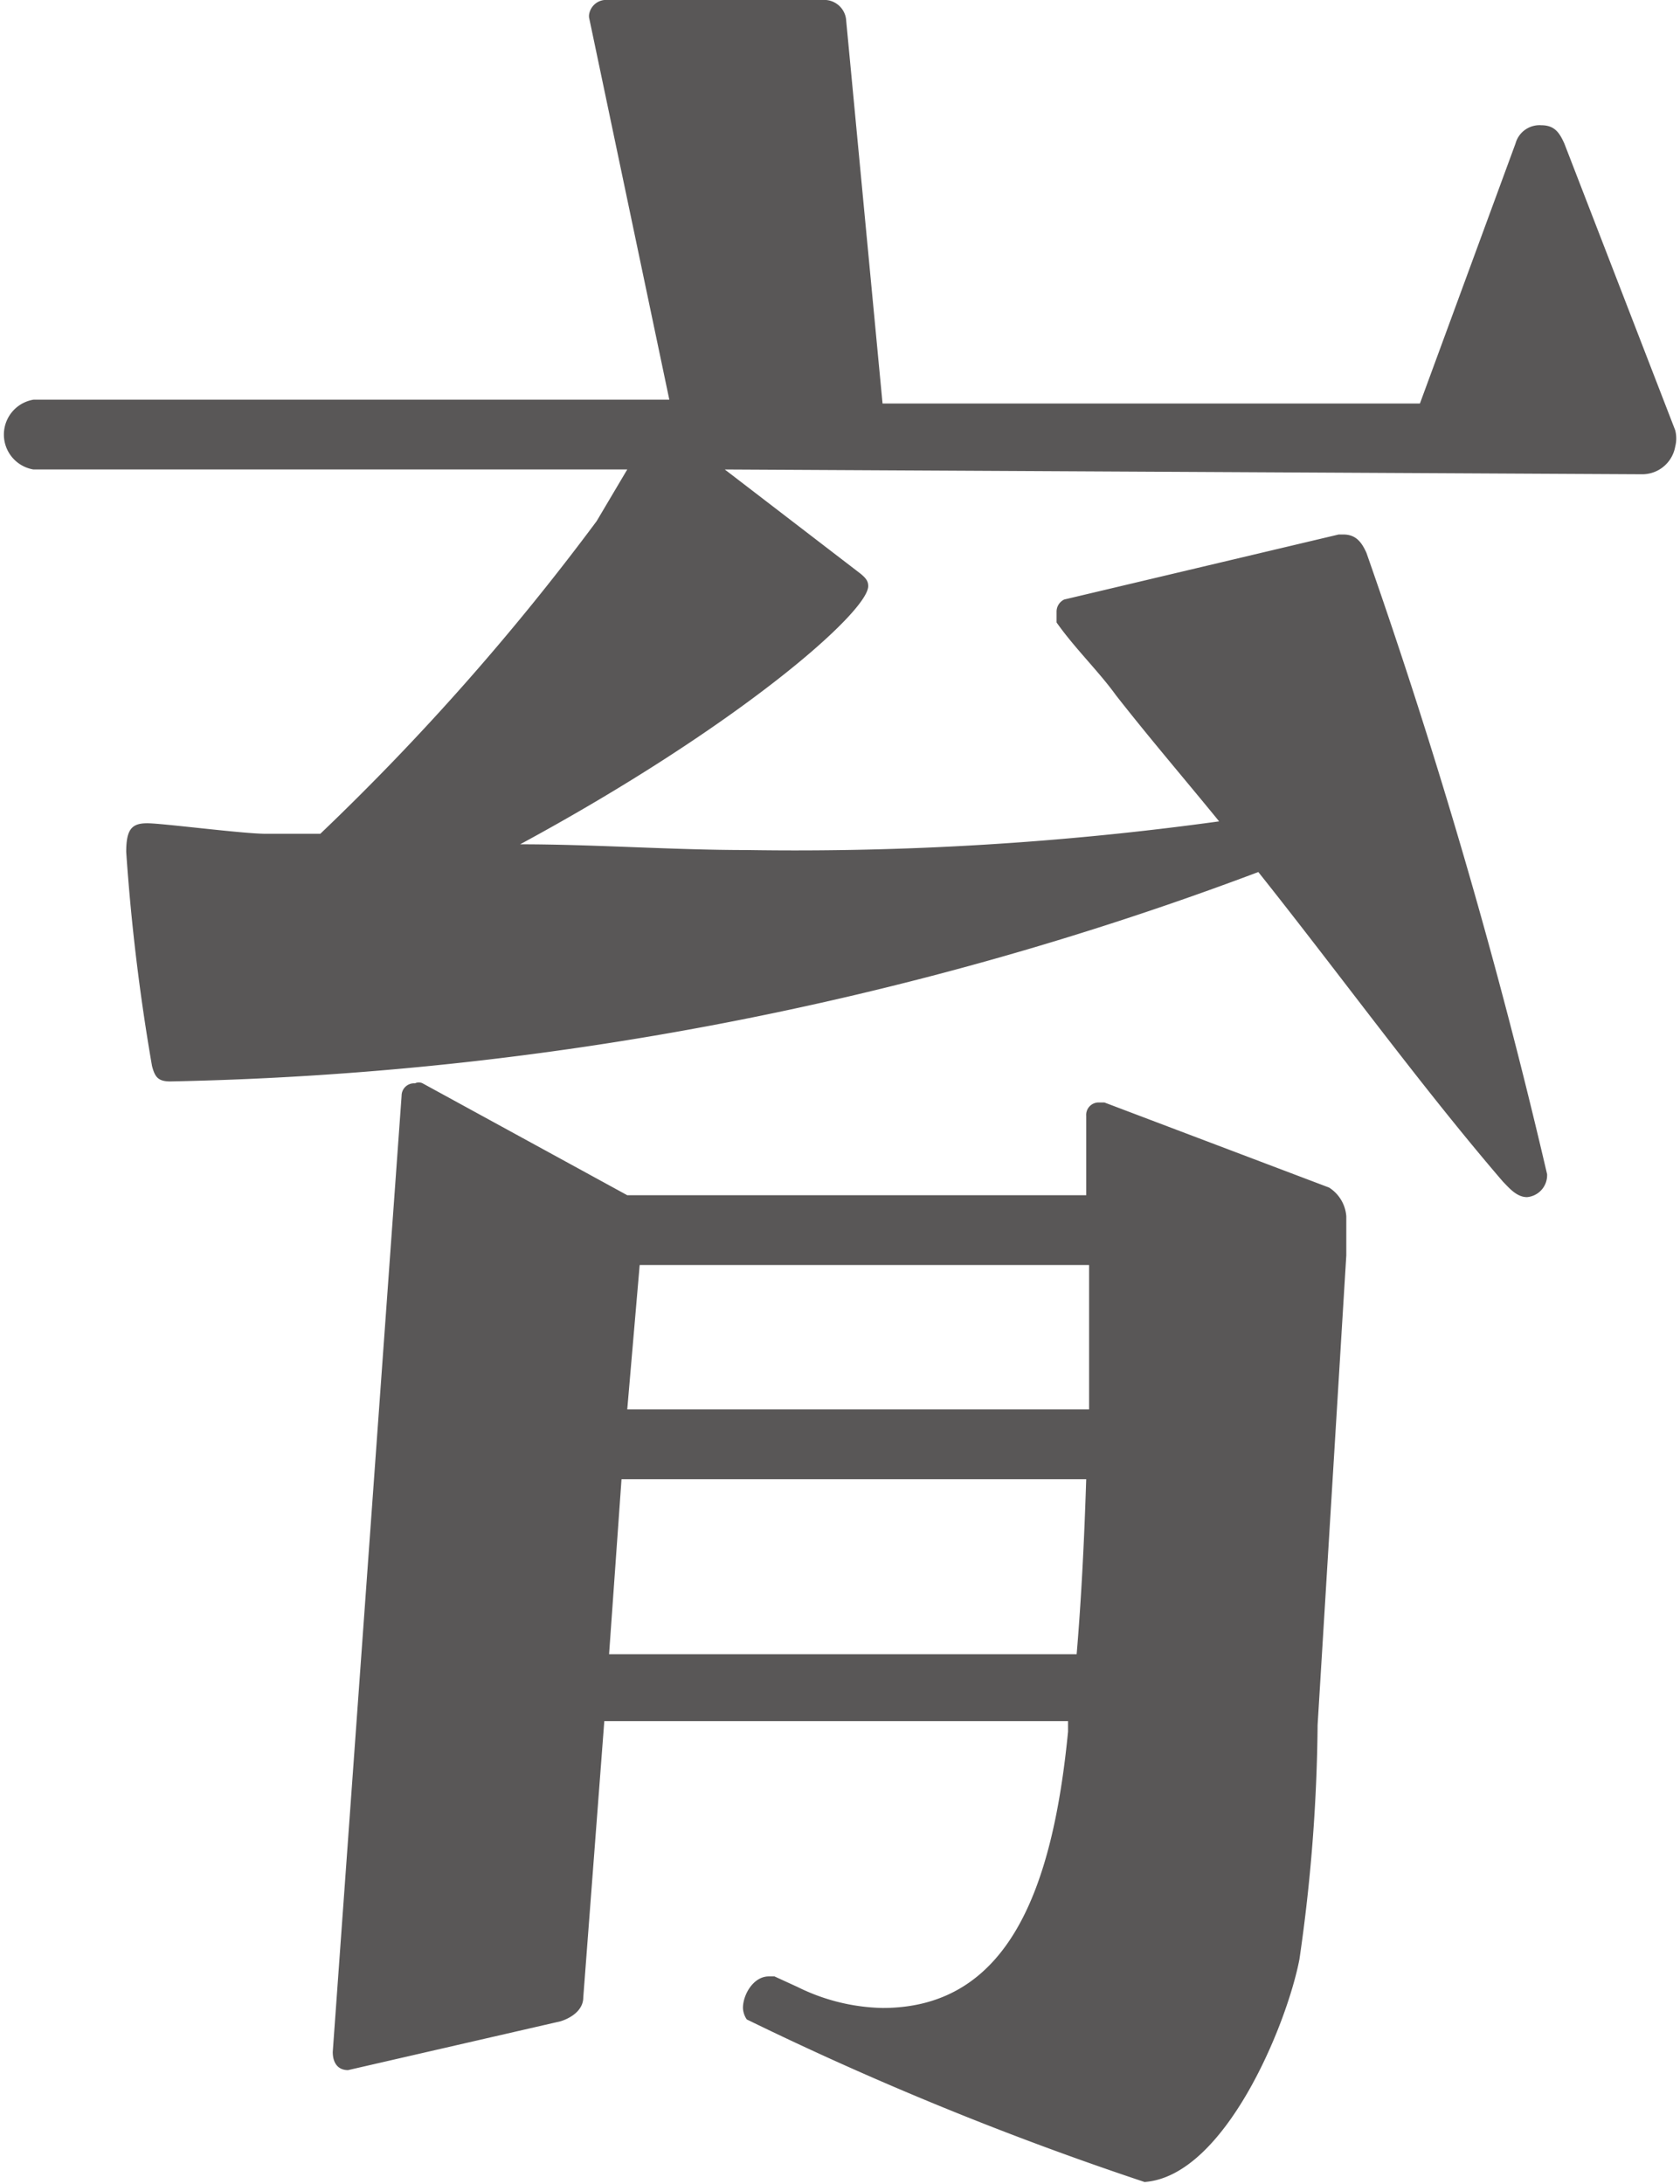
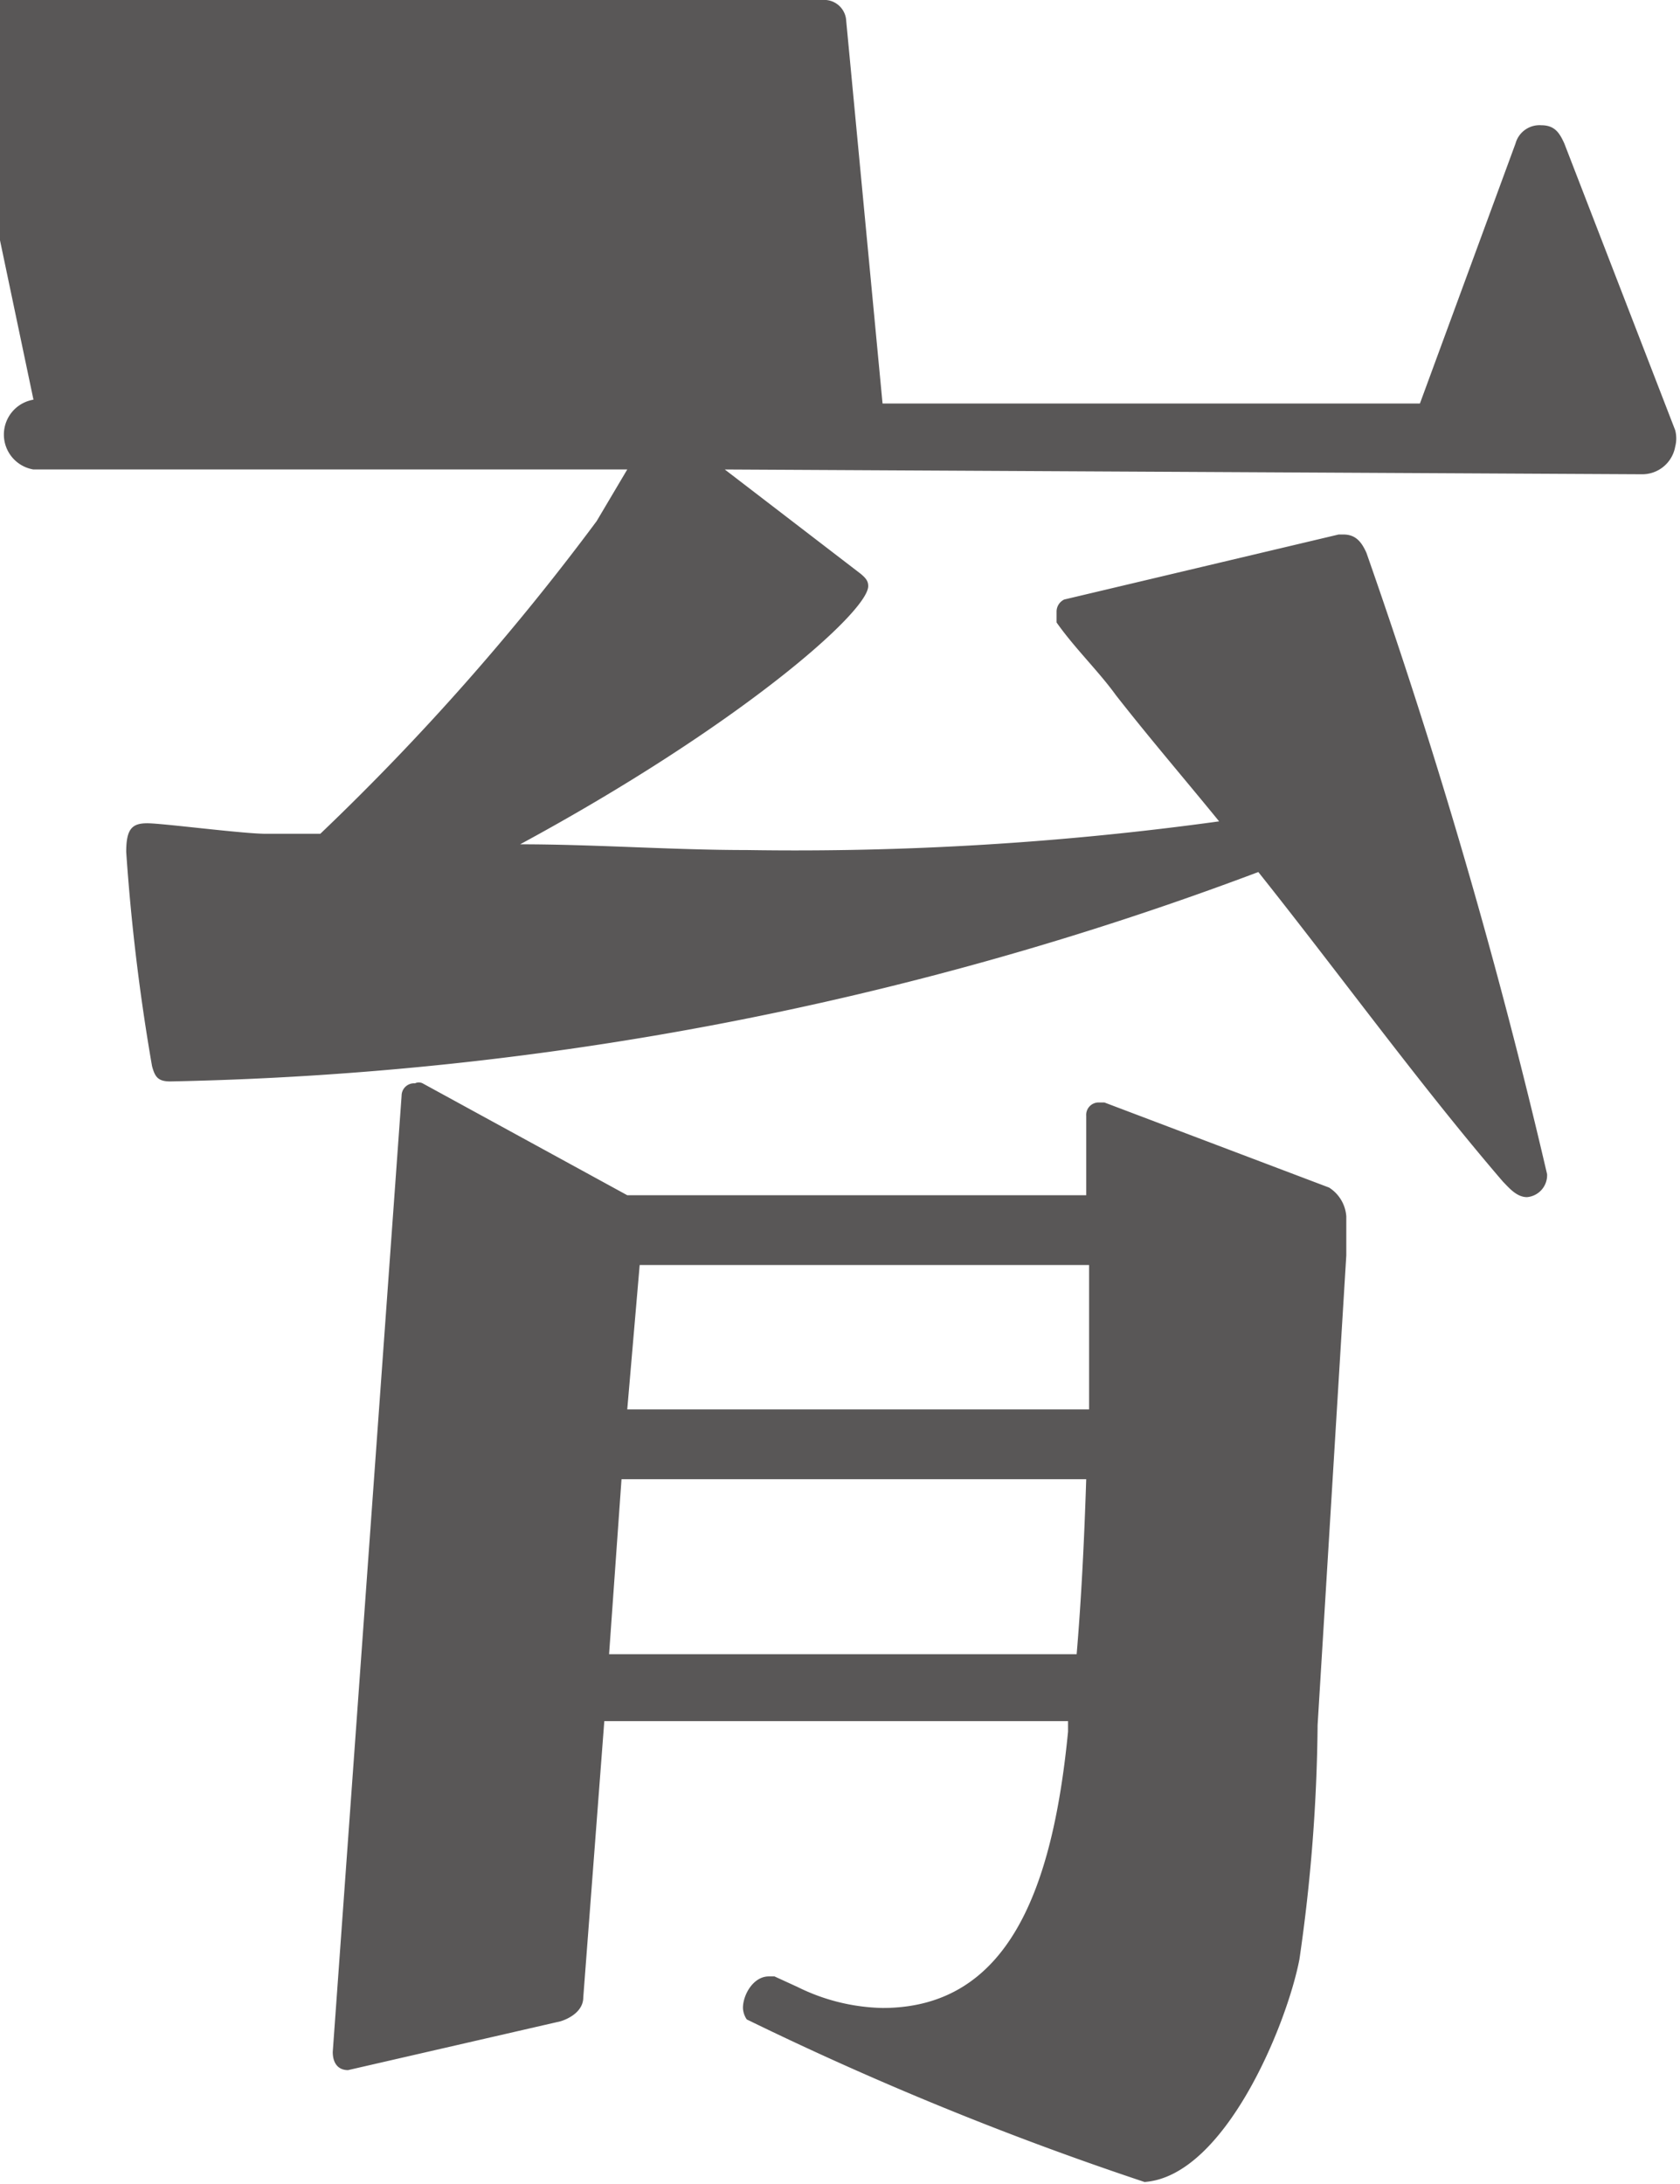
<svg xmlns="http://www.w3.org/2000/svg" viewBox="0 0 17.57 22.84">
  <defs>
    <style>.cls-1{fill:#595757;}</style>
  </defs>
  <g id="レイヤー_2" data-name="レイヤー 2">
    <g id="デザイン">
-       <path class="cls-1" d="M7.58,4.91,9,6c.06.05.08.08.08.13,0,.27-1.35,1.46-3.64,2.7.78,0,1.59.06,2.37.06a32.41,32.41,0,0,0,4.94-.3c-.35-.43-.72-.86-1.08-1.32-.18-.25-.43-.49-.62-.76,0,0,0-.08,0-.11a.14.14,0,0,1,.08-.13L14,5.59h.05c.13,0,.19.08.24.19a62.23,62.23,0,0,1,1.89,6.5.23.23,0,0,1-.21.24c-.11,0-.19-.1-.25-.16-.86-1-1.7-2.16-2.56-3.24A34.18,34.18,0,0,1,1.78,11.31c-.13,0-.16-.05-.19-.16a21.7,21.7,0,0,1-.27-2.24c0-.24.06-.3.22-.3s1,.11,1.24.11l.57,0A25.7,25.7,0,0,0,6.24,5.45l.32-.54H.35a.37.37,0,0,1,0-.73H7l-.84-4V.16A.18.18,0,0,1,6.32,0H8.64a.23.23,0,0,1,.21.22l.38,4h5.62l1-2.72a.26.26,0,0,1,.27-.19c.14,0,.19.08.24.19l1.16,3a.34.34,0,0,1,0,.17.35.35,0,0,1-.35.29ZM11.17,18H6.32L6.1,20.89c0,.14-.14.22-.24.25l-2.22.51h0c-.11,0-.16-.08-.16-.19l.72-10a.13.13,0,0,1,.14-.13.09.09,0,0,1,.08,0L6.56,12.5s0,0,0,0h4.8c0-.27,0-.54,0-.83a.13.13,0,0,1,.13-.14h.06l2.35.89a.39.39,0,0,1,.18.3c0,.14,0,.27,0,.41l-.3,4.91a18,18,0,0,1-.19,2.45c-.13.68-.78,2.27-1.62,2.33a33.82,33.82,0,0,1-4.16-1.7A.23.23,0,0,1,7.77,21c0-.14.11-.33.27-.33H8.1l.24.11a2.09,2.09,0,0,0,.89.22c1.32,0,1.78-1.25,1.94-2.89ZM6.5,15.47,6.37,17.3h4.89c.05-.59.08-1.21.1-1.83Zm4.89-2.24H6.69l-.13,1.51h4.83Z" />
+       <path class="cls-1" d="M7.58,4.91,9,6c.06.05.08.08.08.13,0,.27-1.35,1.46-3.64,2.7.78,0,1.59.06,2.37.06a32.41,32.41,0,0,0,4.94-.3c-.35-.43-.72-.86-1.08-1.32-.18-.25-.43-.49-.62-.76,0,0,0-.08,0-.11a.14.14,0,0,1,.08-.13L14,5.59h.05c.13,0,.19.08.24.19a62.23,62.23,0,0,1,1.89,6.5.23.23,0,0,1-.21.24c-.11,0-.19-.1-.25-.16-.86-1-1.7-2.16-2.56-3.24A34.18,34.18,0,0,1,1.78,11.31c-.13,0-.16-.05-.19-.16a21.7,21.7,0,0,1-.27-2.24c0-.24.06-.3.22-.3s1,.11,1.24.11l.57,0A25.7,25.7,0,0,0,6.24,5.45l.32-.54H.35a.37.37,0,0,1,0-.73l-.84-4V.16A.18.18,0,0,1,6.32,0H8.64a.23.23,0,0,1,.21.22l.38,4h5.62l1-2.72a.26.26,0,0,1,.27-.19c.14,0,.19.08.24.19l1.16,3a.34.34,0,0,1,0,.17.35.35,0,0,1-.35.29ZM11.17,18H6.32L6.1,20.89c0,.14-.14.22-.24.25l-2.22.51h0c-.11,0-.16-.08-.16-.19l.72-10a.13.13,0,0,1,.14-.13.09.09,0,0,1,.08,0L6.56,12.5s0,0,0,0h4.8c0-.27,0-.54,0-.83a.13.13,0,0,1,.13-.14h.06l2.35.89a.39.39,0,0,1,.18.3c0,.14,0,.27,0,.41l-.3,4.91a18,18,0,0,1-.19,2.45c-.13.68-.78,2.27-1.62,2.33a33.82,33.82,0,0,1-4.16-1.7A.23.23,0,0,1,7.77,21c0-.14.11-.33.27-.33H8.1l.24.11a2.09,2.09,0,0,0,.89.22c1.32,0,1.78-1.25,1.94-2.89ZM6.5,15.47,6.37,17.3h4.89c.05-.59.08-1.21.1-1.83Zm4.89-2.24H6.69l-.13,1.51h4.83Z" />
    </g>
  </g>
</svg>